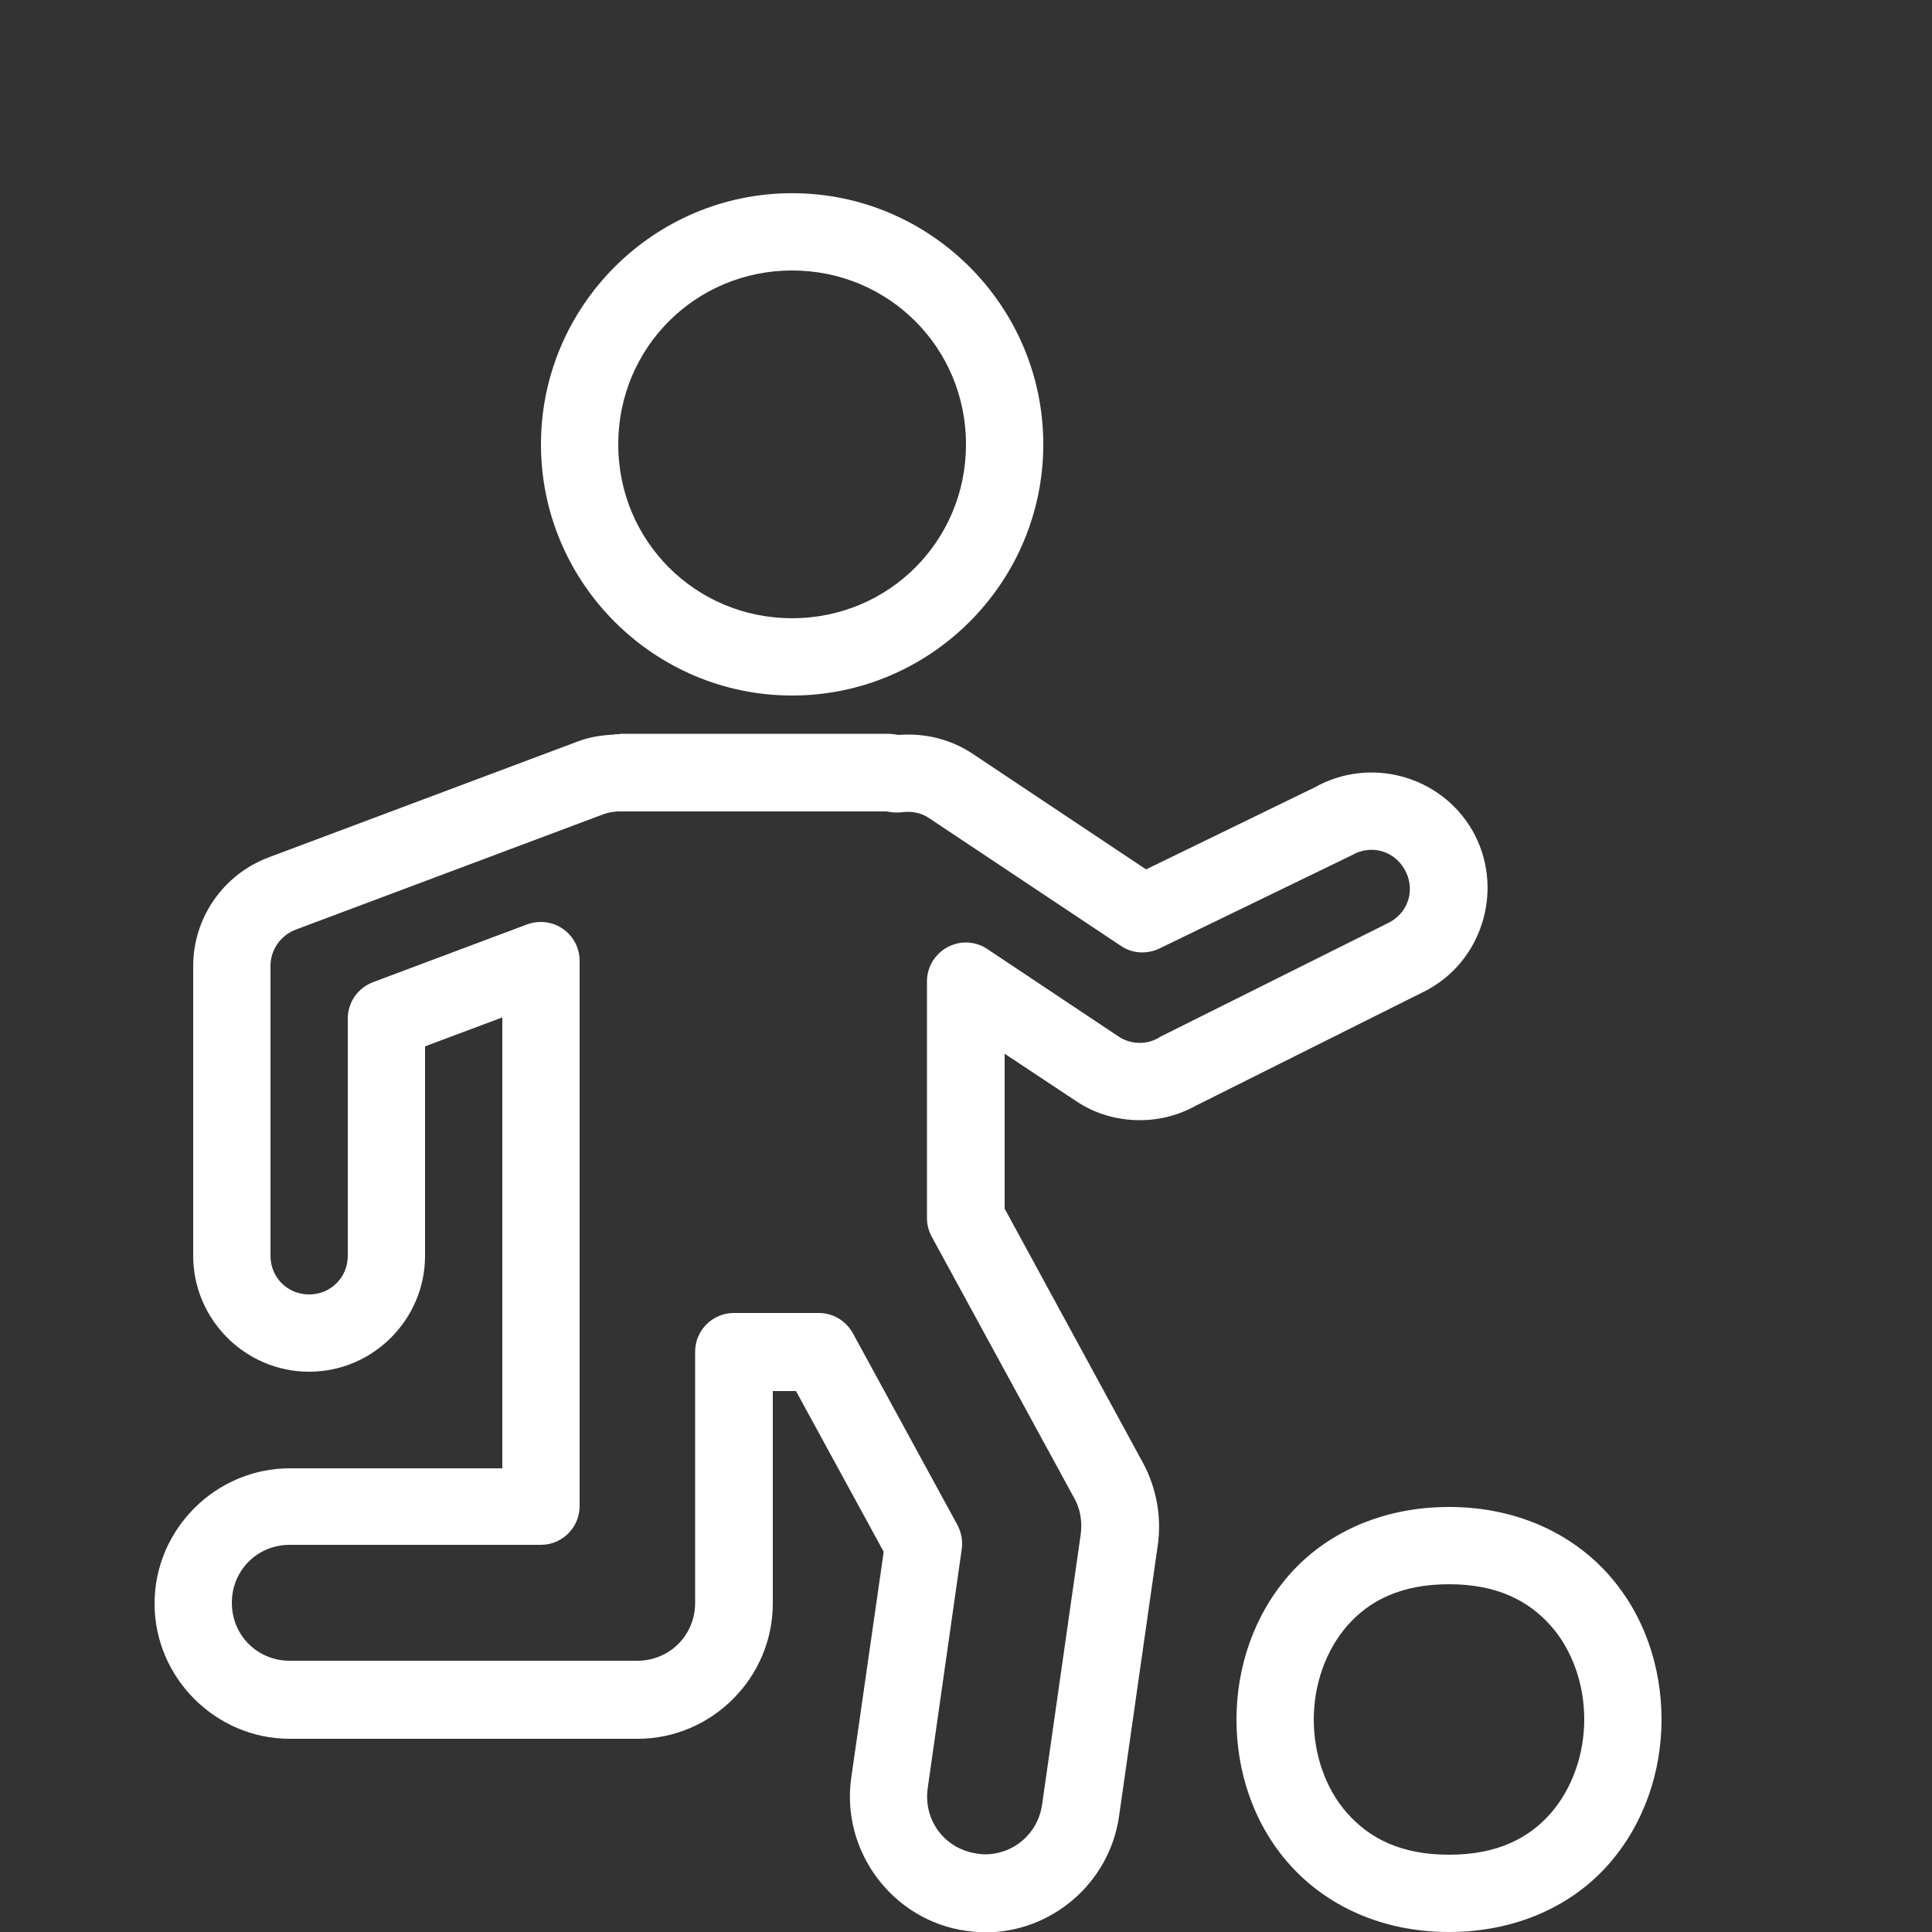
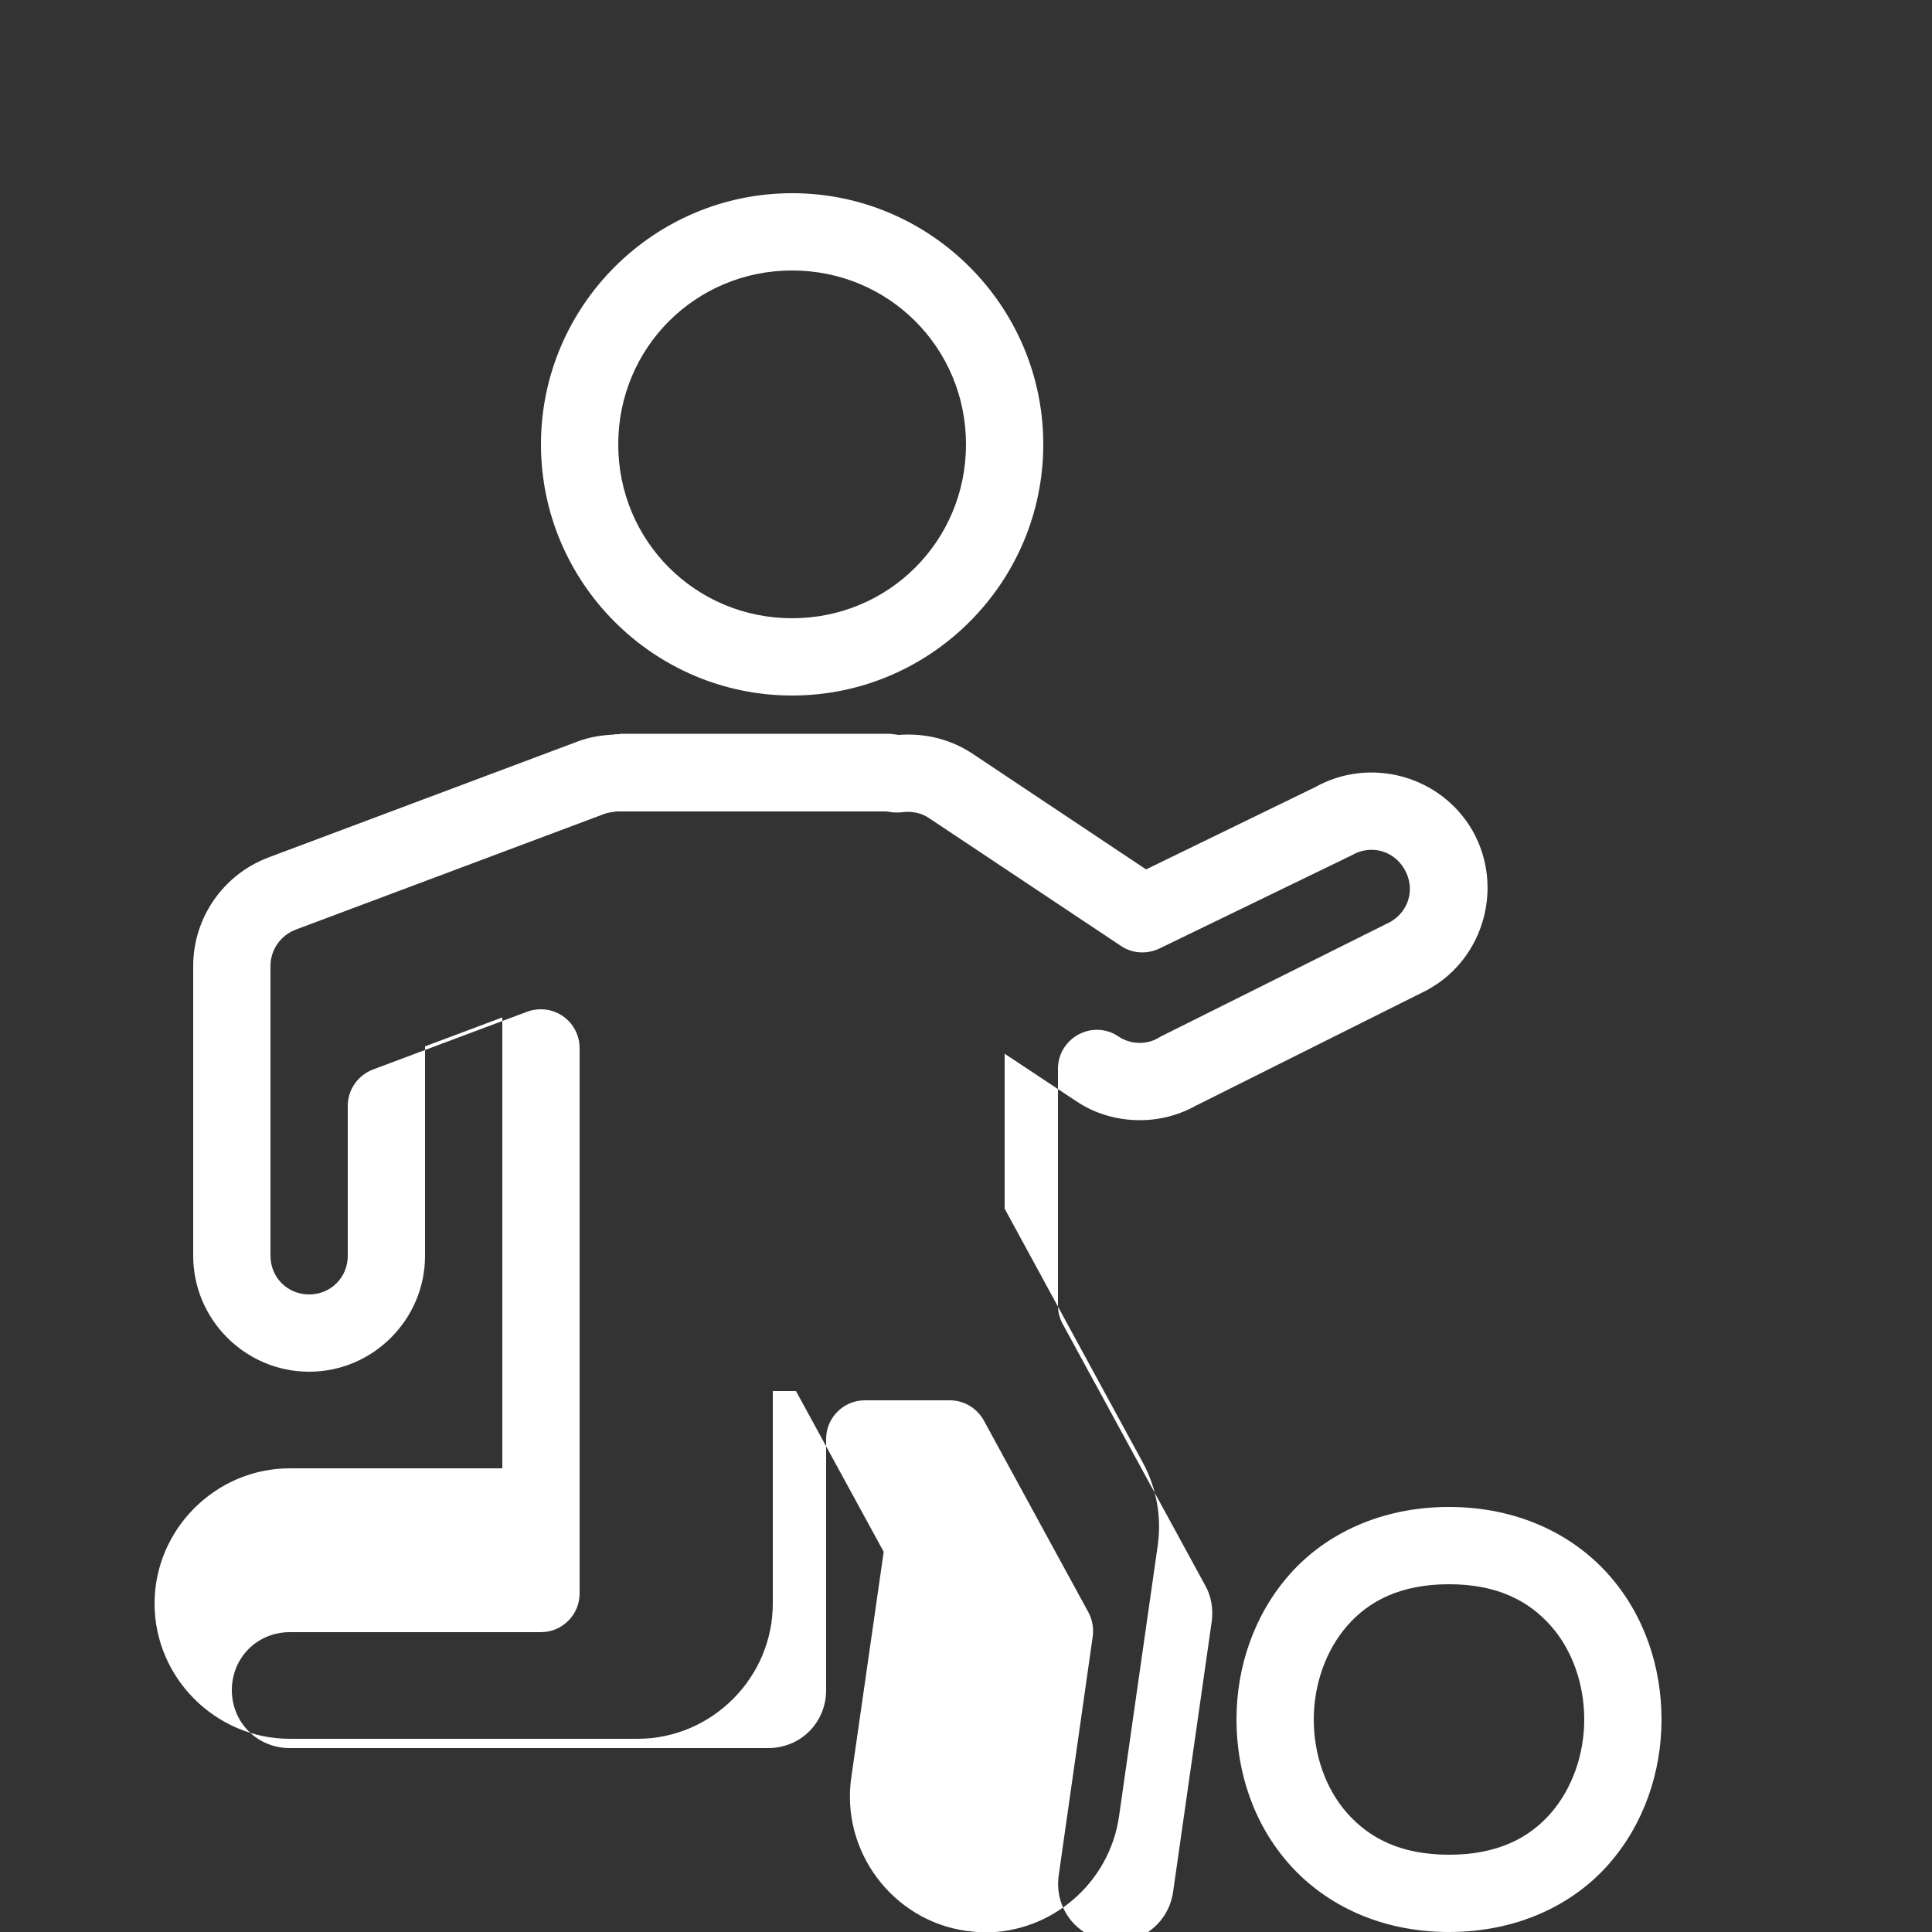
<svg xmlns="http://www.w3.org/2000/svg" version="1.1" id="Layer_1" x="0px" y="0px" viewBox="0 0 500 500" style="enable-background:new 0 0 500 500;" xml:space="preserve">
  <rect x="0" y="0" width="500" height="500" fill="#333333" stroke="none" />
  <style type="text/css"> .st0{fill:#FFFFFF;} </style>
-   <path class="st0" d="M205,50c-35.8,0-65,29.2-65,65s29.2,65,65,65s65-29.2,65-65S240.8,50,205,50z M205,70c25,0,45,20,45,45 s-20,45-45,45s-45-20-45-45S180,70,205,70z M160.4,190c-1.9,0-2.1,0.1-1.1,0.1c-3,0.1-6.4,0.5-9.8,1.8c0,0,0,0,0,0l-80,30 C57.8,226.3,50,237.5,50,250v75c0,16.5,13.5,30,30,30s30-13.5,30-30v-54.2l20-7.5V325v25v30H75c-19.2,0-35,15.8-35,35s15.8,35,35,35 h90c19.2,0,35-15.8,35-35v-55h6l22.7,41.6l-8.4,58.5c-2.7,19,10.7,36.9,29.7,39.6c1.7,0.2,3.4,0.4,5,0.4c17.1,0,32.1-12.7,34.6-30 l10-70c0,0,0,0,0,0c1.1-7.5-0.3-15.1-3.9-21.7L260,312.8v-40.1l18.4,12.2c5,3.4,10.8,5,16.6,5c5.1,0,10.3-1.3,14.9-4l-0.5,0.3l60-30 c0.2-0.1,0.3-0.2,0.5-0.3c14.3-8.1,19.3-26.6,11.2-40.9c-8.2-14.3-26.6-19.3-40.9-11.2l0.6-0.3L296.6,225l-45-30 c-5.9-3.9-12.6-5.3-19.1-4.8c-0.8-0.1-1.5-0.3-3-0.3H160.4z M160.4,210h69.1c-0.2,0,0.2,0,1.2,0.2c0.9,0.1,1.9,0.1,2.8,0 c2.4-0.3,4.8,0.1,6.9,1.5l49.7,33.1c2.9,2,6.7,2.2,9.9,0.7l49.3-23.9c0.2-0.1,0.4-0.2,0.6-0.3c4.9-2.8,10.8-1.2,13.6,3.7 c0,0,0,0,0,0c2.8,4.9,1.2,10.8-3.7,13.6l0,0l-59.5,29.7c-0.2,0.1-0.3,0.2-0.5,0.3c-1.5,0.9-3.2,1.3-4.9,1.3c-1.9,0-3.9-0.6-5.5-1.7 c0,0,0,0,0,0l-33.9-22.6c-4.6-3.1-10.8-1.8-13.9,2.8c-1.1,1.6-1.7,3.6-1.7,5.5v61.3c0,1.7,0.4,3.3,1.2,4.8l36.9,67.7c0,0,0,0,0,0 c1.6,2.8,2.1,6.1,1.7,9.3l-10,70c-1.1,7.6-7.4,12.9-14.8,12.9c-0.7,0-1.4-0.1-2.1-0.2h0c-8.3-1.2-13.9-8.6-12.7-17l8.8-61.8 c0.3-2.1-0.1-4.3-1.1-6.2l-27.1-49.7c-1.8-3.2-5.1-5.2-8.8-5.2h-22c-5.5,0-10,4.5-10,10v65c0,8.4-6.6,15-15,15H75 c-8.4,0-15-6.6-15-15s6.6-15,15-15h65c5.5,0,10-4.5,10-10v-40v-25v-76.2c0-5.5-4.5-10-10-10c-1.2,0-2.4,0.2-3.5,0.6l-40,15 c-3.9,1.5-6.5,5.2-6.5,9.4V325c0,5.6-4.4,10-10,10c-5.6,0-10-4.4-10-10v-75c0-4.2,2.6-7.9,6.5-9.4l80-30c0.9-0.3,2-0.5,3.3-0.6 c0,0,0.1,0,0.1,0C161.8,210,161.9,210,160.4,210z M375,390c-17.5,0-31.9,6.9-41.2,17.4S320,431.5,320,445s4.4,27.1,13.8,37.6 S357.5,500,375,500s31.9-6.9,41.2-17.4c9.3-10.5,13.8-24.1,13.8-37.6s-4.4-27.1-13.8-37.6S392.5,390,375,390z M375,410 c12.5,0,20.6,4.3,26.3,10.7S410,436,410,445s-3.1,17.9-8.7,24.3S387.5,480,375,480s-20.6-4.3-26.3-10.7c-5.7-6.4-8.7-15.3-8.7-24.3 s3.1-17.9,8.7-24.3S362.5,410,375,410z" />
+   <path class="st0" d="M205,50c-35.8,0-65,29.2-65,65s29.2,65,65,65s65-29.2,65-65S240.8,50,205,50z M205,70c25,0,45,20,45,45 s-20,45-45,45s-45-20-45-45S180,70,205,70z M160.4,190c-1.9,0-2.1,0.1-1.1,0.1c-3,0.1-6.4,0.5-9.8,1.8c0,0,0,0,0,0l-80,30 C57.8,226.3,50,237.5,50,250v75c0,16.5,13.5,30,30,30s30-13.5,30-30v-54.2l20-7.5V325v25v30H75c-19.2,0-35,15.8-35,35s15.8,35,35,35 h90c19.2,0,35-15.8,35-35v-55h6l22.7,41.6l-8.4,58.5c-2.7,19,10.7,36.9,29.7,39.6c1.7,0.2,3.4,0.4,5,0.4c17.1,0,32.1-12.7,34.6-30 l10-70c0,0,0,0,0,0c1.1-7.5-0.3-15.1-3.9-21.7L260,312.8v-40.1l18.4,12.2c5,3.4,10.8,5,16.6,5c5.1,0,10.3-1.3,14.9-4l-0.5,0.3l60-30 c0.2-0.1,0.3-0.2,0.5-0.3c14.3-8.1,19.3-26.6,11.2-40.9c-8.2-14.3-26.6-19.3-40.9-11.2l0.6-0.3L296.6,225l-45-30 c-5.9-3.9-12.6-5.3-19.1-4.8c-0.8-0.1-1.5-0.3-3-0.3H160.4z M160.4,210h69.1c-0.2,0,0.2,0,1.2,0.2c0.9,0.1,1.9,0.1,2.8,0 c2.4-0.3,4.8,0.1,6.9,1.5l49.7,33.1c2.9,2,6.7,2.2,9.9,0.7l49.3-23.9c0.2-0.1,0.4-0.2,0.6-0.3c4.9-2.8,10.8-1.2,13.6,3.7 c0,0,0,0,0,0c2.8,4.9,1.2,10.8-3.7,13.6l0,0l-59.5,29.7c-0.2,0.1-0.3,0.2-0.5,0.3c-1.5,0.9-3.2,1.3-4.9,1.3c-1.9,0-3.9-0.6-5.5-1.7 c0,0,0,0,0,0c-4.6-3.1-10.8-1.8-13.9,2.8c-1.1,1.6-1.7,3.6-1.7,5.5v61.3c0,1.7,0.4,3.3,1.2,4.8l36.9,67.7c0,0,0,0,0,0 c1.6,2.8,2.1,6.1,1.7,9.3l-10,70c-1.1,7.6-7.4,12.9-14.8,12.9c-0.7,0-1.4-0.1-2.1-0.2h0c-8.3-1.2-13.9-8.6-12.7-17l8.8-61.8 c0.3-2.1-0.1-4.3-1.1-6.2l-27.1-49.7c-1.8-3.2-5.1-5.2-8.8-5.2h-22c-5.5,0-10,4.5-10,10v65c0,8.4-6.6,15-15,15H75 c-8.4,0-15-6.6-15-15s6.6-15,15-15h65c5.5,0,10-4.5,10-10v-40v-25v-76.2c0-5.5-4.5-10-10-10c-1.2,0-2.4,0.2-3.5,0.6l-40,15 c-3.9,1.5-6.5,5.2-6.5,9.4V325c0,5.6-4.4,10-10,10c-5.6,0-10-4.4-10-10v-75c0-4.2,2.6-7.9,6.5-9.4l80-30c0.9-0.3,2-0.5,3.3-0.6 c0,0,0.1,0,0.1,0C161.8,210,161.9,210,160.4,210z M375,390c-17.5,0-31.9,6.9-41.2,17.4S320,431.5,320,445s4.4,27.1,13.8,37.6 S357.5,500,375,500s31.9-6.9,41.2-17.4c9.3-10.5,13.8-24.1,13.8-37.6s-4.4-27.1-13.8-37.6S392.5,390,375,390z M375,410 c12.5,0,20.6,4.3,26.3,10.7S410,436,410,445s-3.1,17.9-8.7,24.3S387.5,480,375,480s-20.6-4.3-26.3-10.7c-5.7-6.4-8.7-15.3-8.7-24.3 s3.1-17.9,8.7-24.3S362.5,410,375,410z" />
</svg>